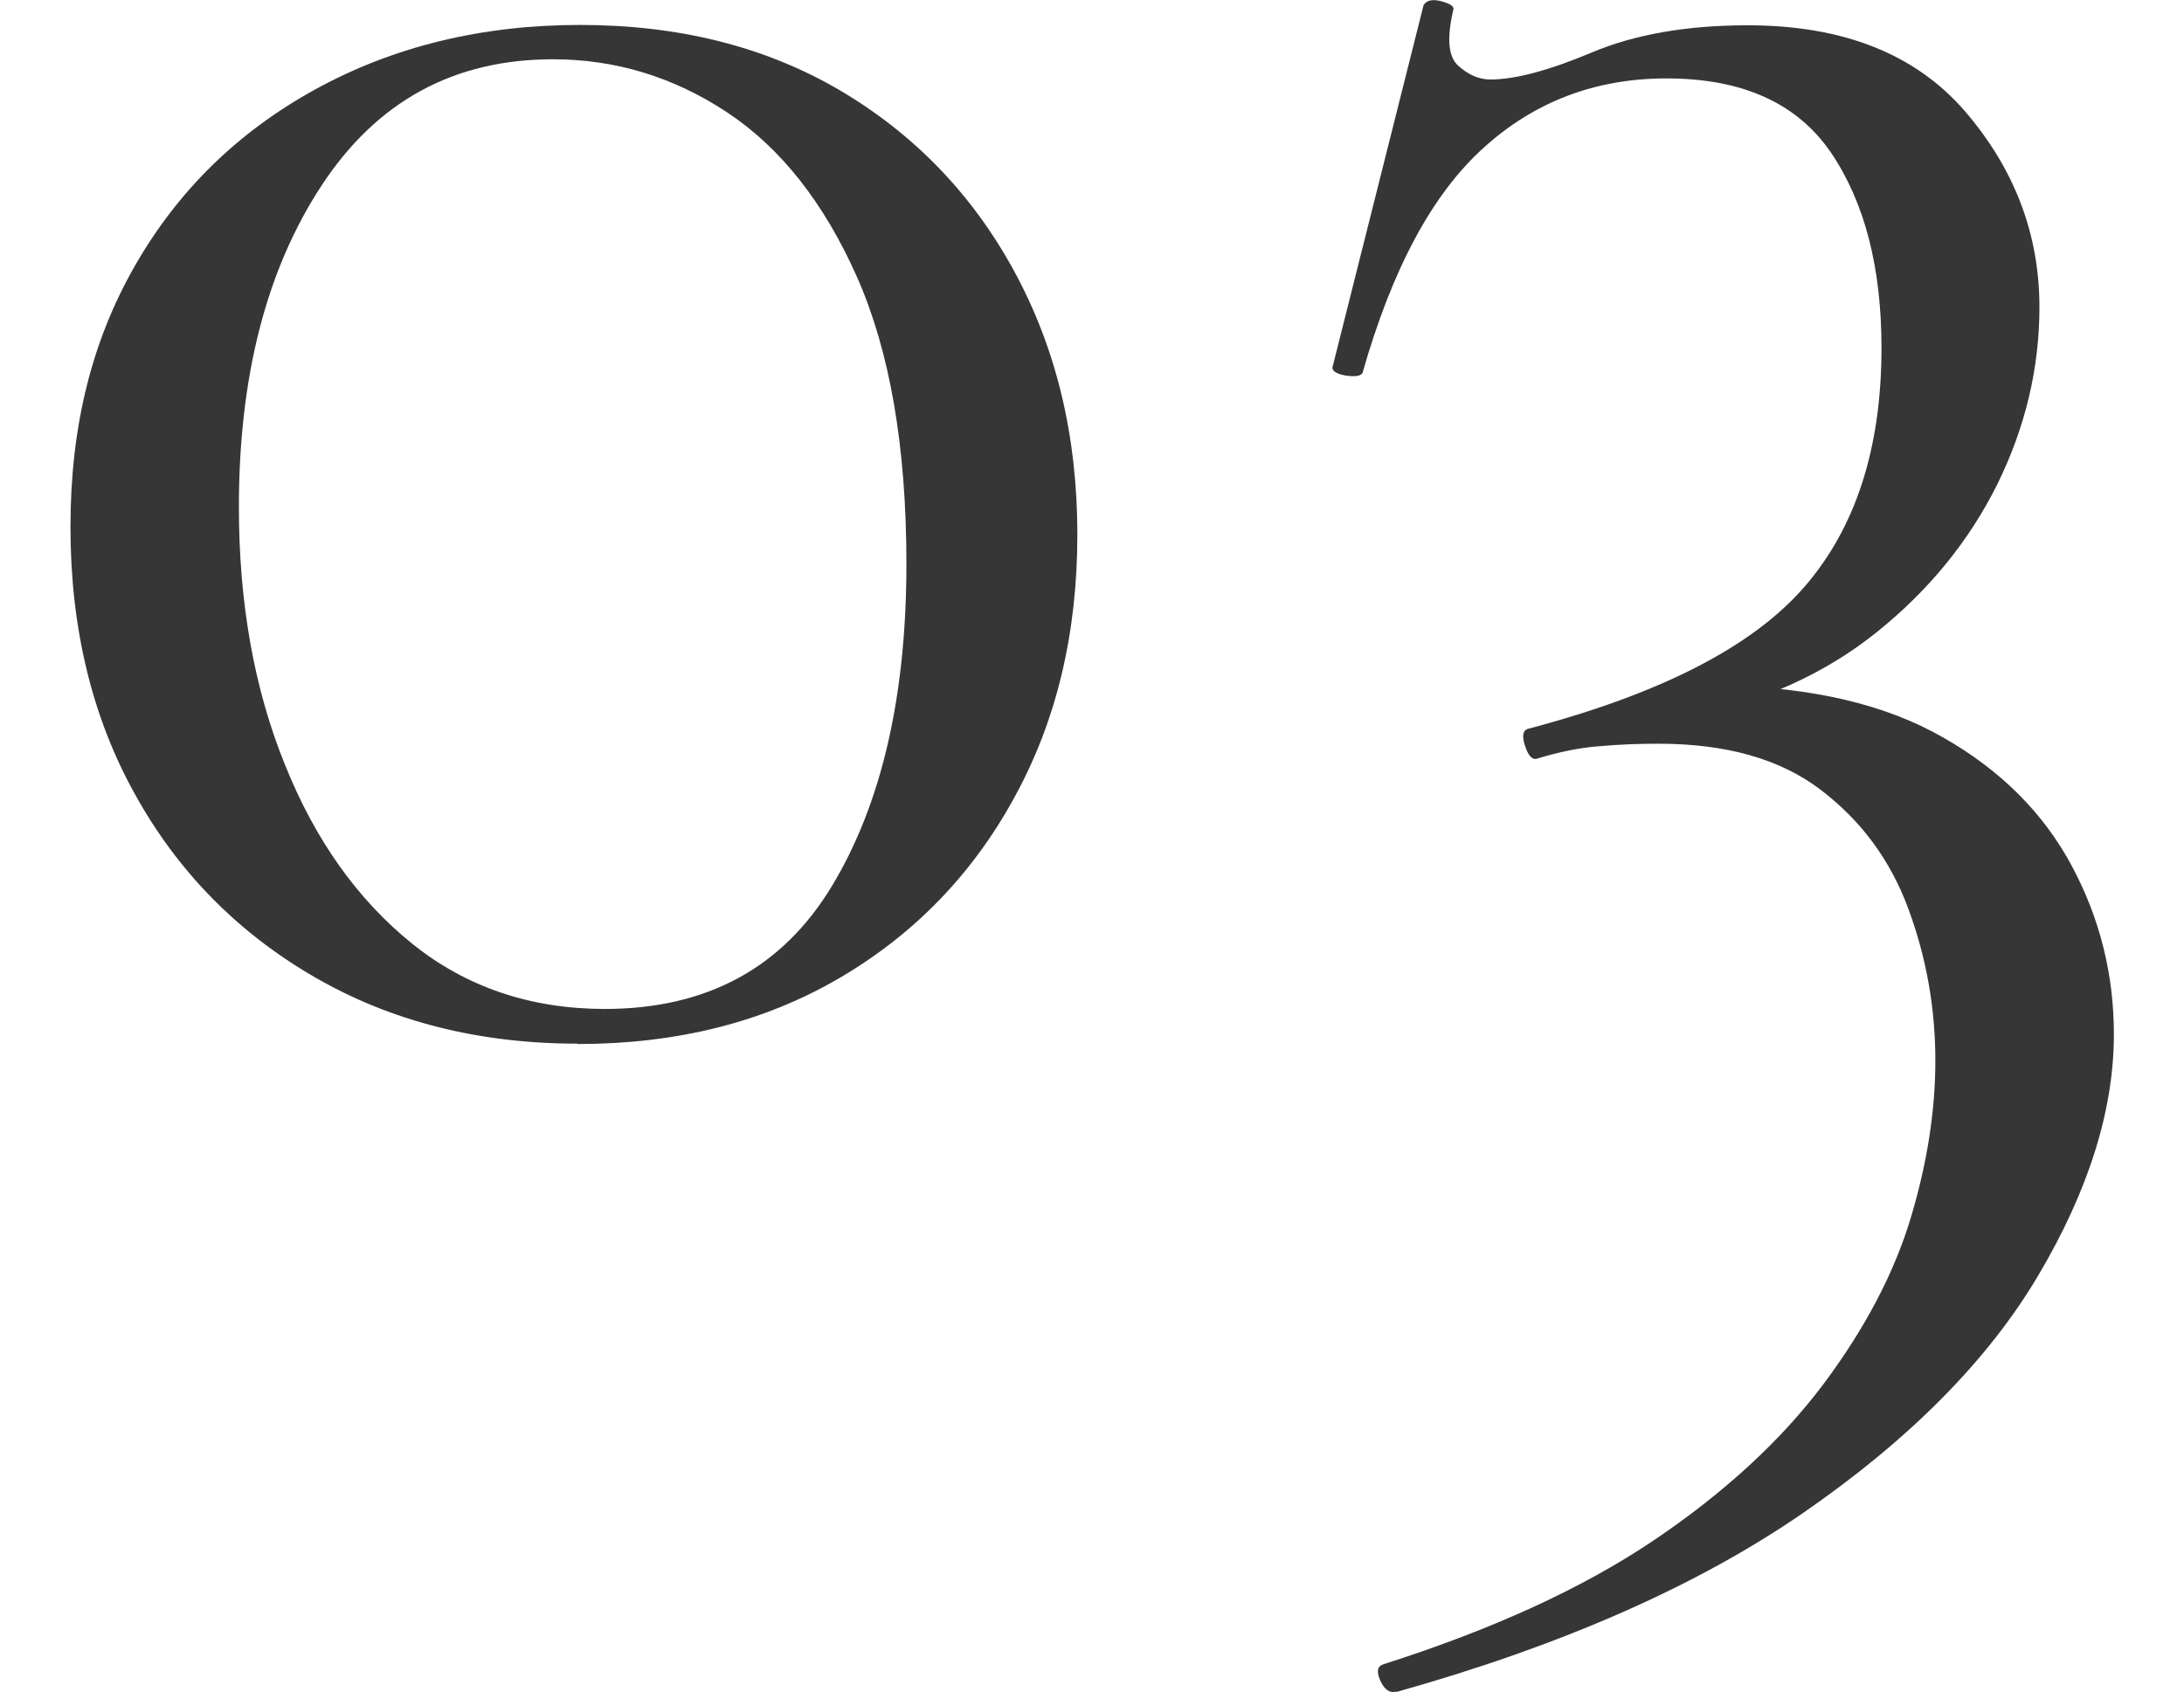
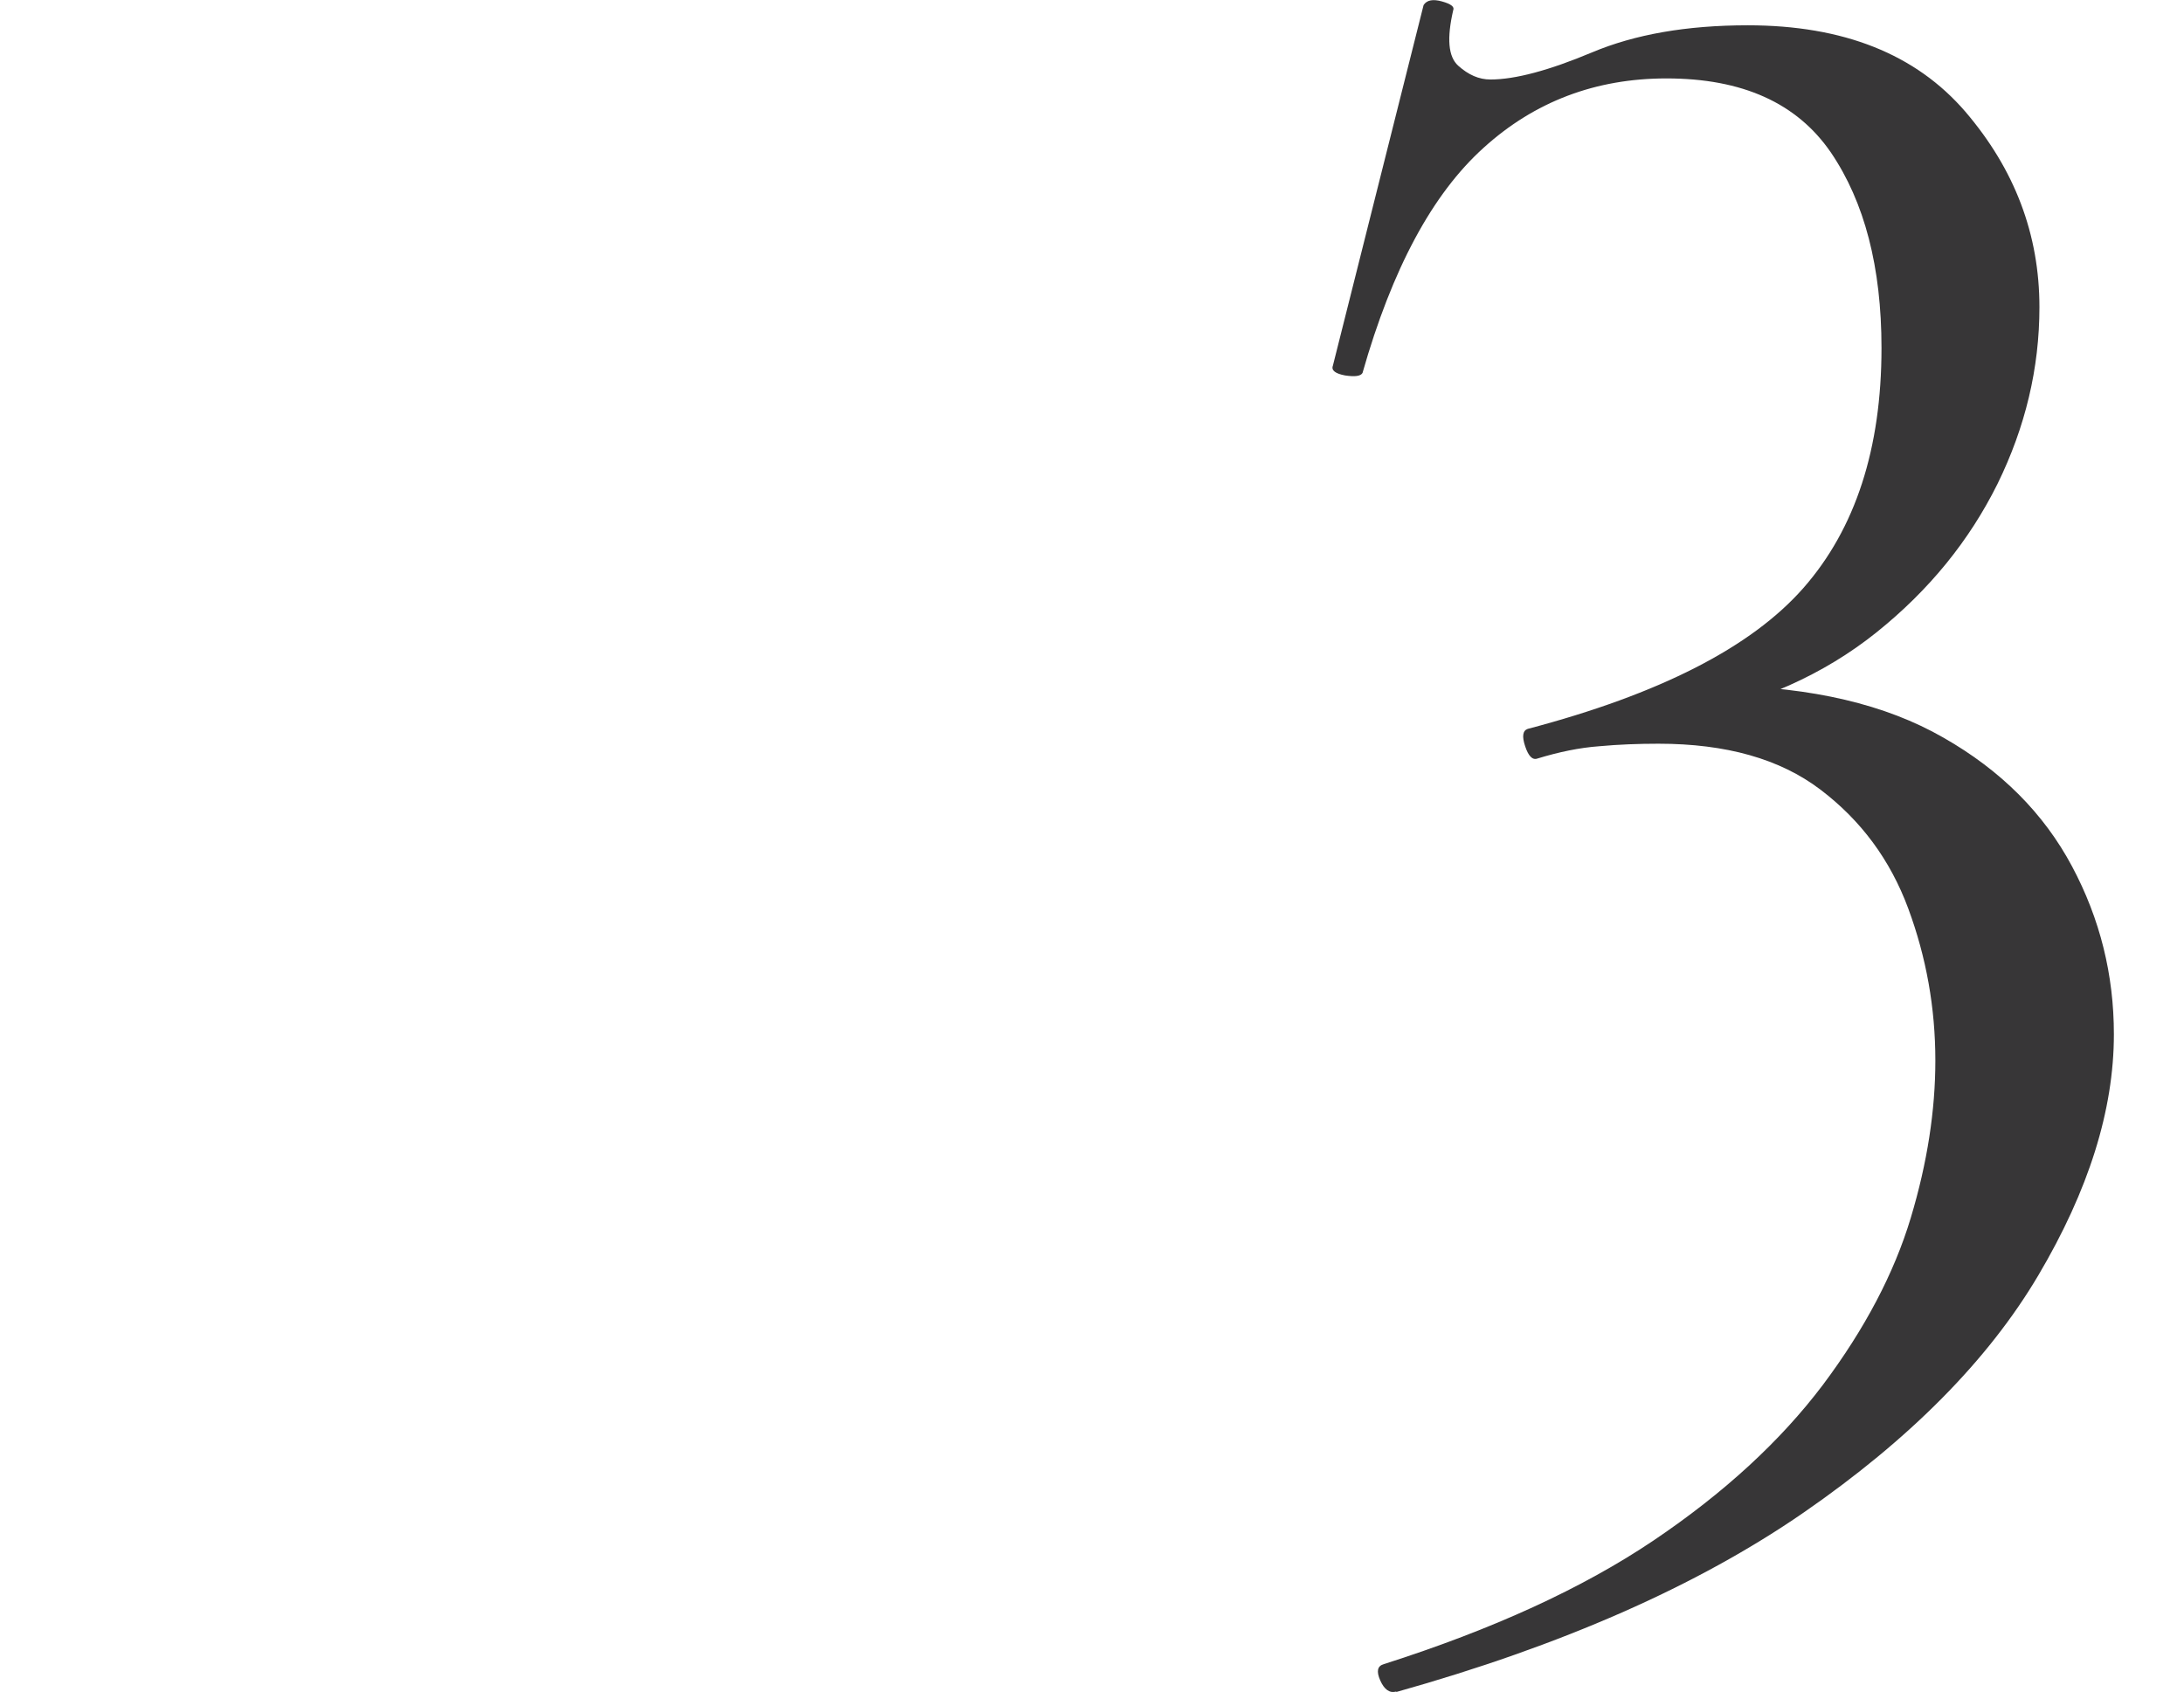
<svg xmlns="http://www.w3.org/2000/svg" id="_レイヤー_5" data-name="レイヤー 5" viewBox="0 0 60.43 46.82">
  <defs>
    <style>
      .cls-1 {
        fill: #373637;
        stroke-width: 0px;
      }
    </style>
  </defs>
-   <path class="cls-1" d="M15.98,28.88c-2.74,0-5.17-.62-7.29-1.85-2.12-1.23-3.78-2.92-4.96-5.06-1.19-2.14-1.78-4.61-1.78-7.39s.59-5.14,1.78-7.22c1.19-2.08,2.85-3.71,5-4.89s4.59-1.78,7.32-1.78,5.13.6,7.19,1.81c2.05,1.21,3.66,2.87,4.82,5s1.75,4.55,1.75,7.29-.58,5.17-1.75,7.29c-1.16,2.12-2.78,3.79-4.86,5-2.08,1.21-4.48,1.81-7.22,1.81ZM16.73,27.92c2.83,0,4.93-1.14,6.3-3.42,1.37-2.28,2.05-5.25,2.05-8.9,0-3.24-.46-5.89-1.37-7.94-.91-2.05-2.11-3.57-3.59-4.55-1.48-.98-3.09-1.47-4.82-1.47-2.74,0-4.87,1.16-6.4,3.49-1.53,2.33-2.29,5.29-2.29,8.9,0,2.65.42,5.02,1.27,7.12.84,2.1,2.02,3.75,3.52,4.96s3.29,1.81,5.34,1.81Z" />
  <path class="cls-1" d="M38.63,46.81c-.18.05-.33-.06-.44-.31-.11-.25-.08-.4.1-.45,3.01-.96,5.5-2.1,7.46-3.42,1.96-1.32,3.52-2.76,4.69-4.31,1.16-1.55,1.97-3.09,2.43-4.62.46-1.53.68-2.98.68-4.35,0-1.46-.25-2.86-.75-4.21-.5-1.35-1.31-2.44-2.43-3.29s-2.61-1.27-4.48-1.27c-.55,0-1.1.02-1.64.07-.55.04-1.12.16-1.71.34-.14.05-.25-.07-.34-.34s-.07-.43.07-.48c3.65-.96,6.19-2.26,7.63-3.9,1.44-1.64,2.16-3.86,2.16-6.64,0-2.24-.47-4.04-1.4-5.41-.94-1.37-2.45-2.05-4.55-2.05-1.96,0-3.65.64-5.06,1.92-1.42,1.28-2.53,3.35-3.35,6.23-.05.09-.21.11-.48.07-.27-.05-.39-.14-.34-.27L39.39.14c.09-.14.26-.17.51-.1.25.07.35.15.31.24-.18.78-.14,1.29.14,1.54s.57.38.89.38c.68,0,1.62-.25,2.81-.75,1.19-.5,2.62-.75,4.31-.75,2.65,0,4.65.8,6.02,2.39,1.37,1.6,2.05,3.4,2.05,5.41,0,1.69-.39,3.32-1.16,4.89-.78,1.57-1.89,2.94-3.35,4.11s-3.22,1.95-5.27,2.36l1.03-.89c2.46.05,4.49.52,6.09,1.44,1.6.91,2.78,2.1,3.56,3.56.78,1.46,1.16,3.01,1.16,4.65,0,2.1-.7,4.32-2.09,6.67-1.39,2.35-3.56,4.54-6.5,6.57-2.94,2.03-6.7,3.68-11.26,4.96Z" />
</svg>